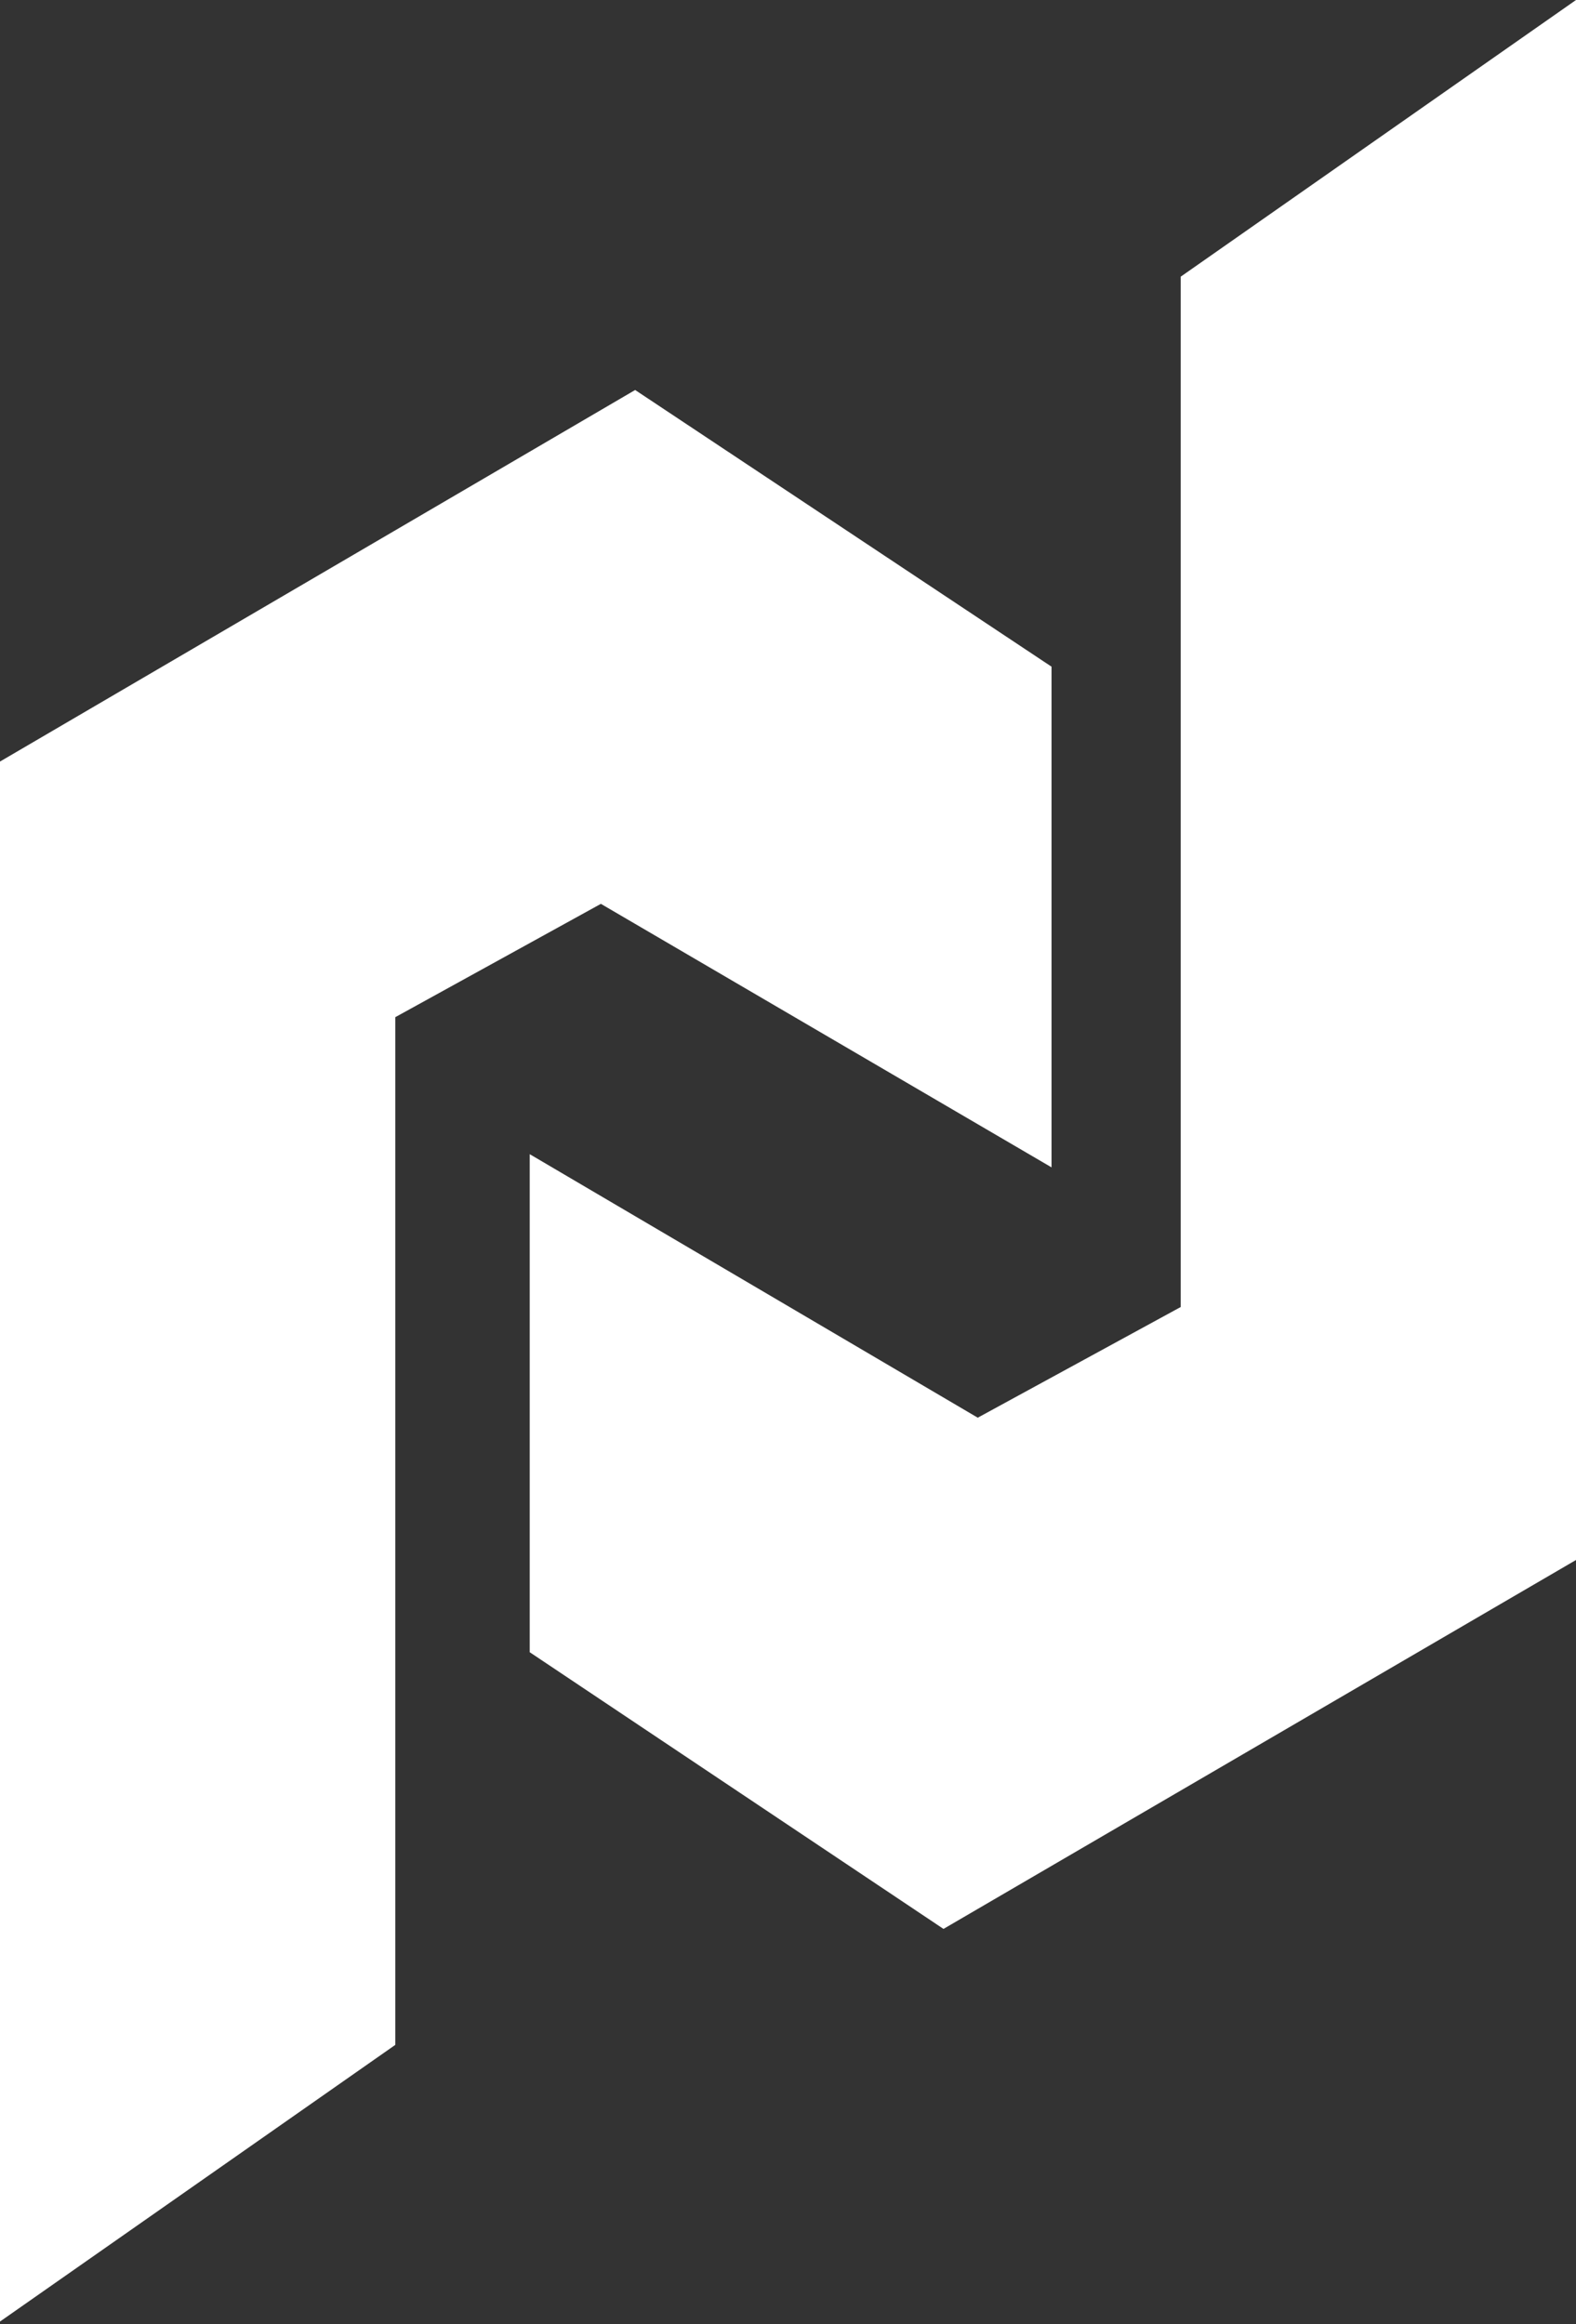
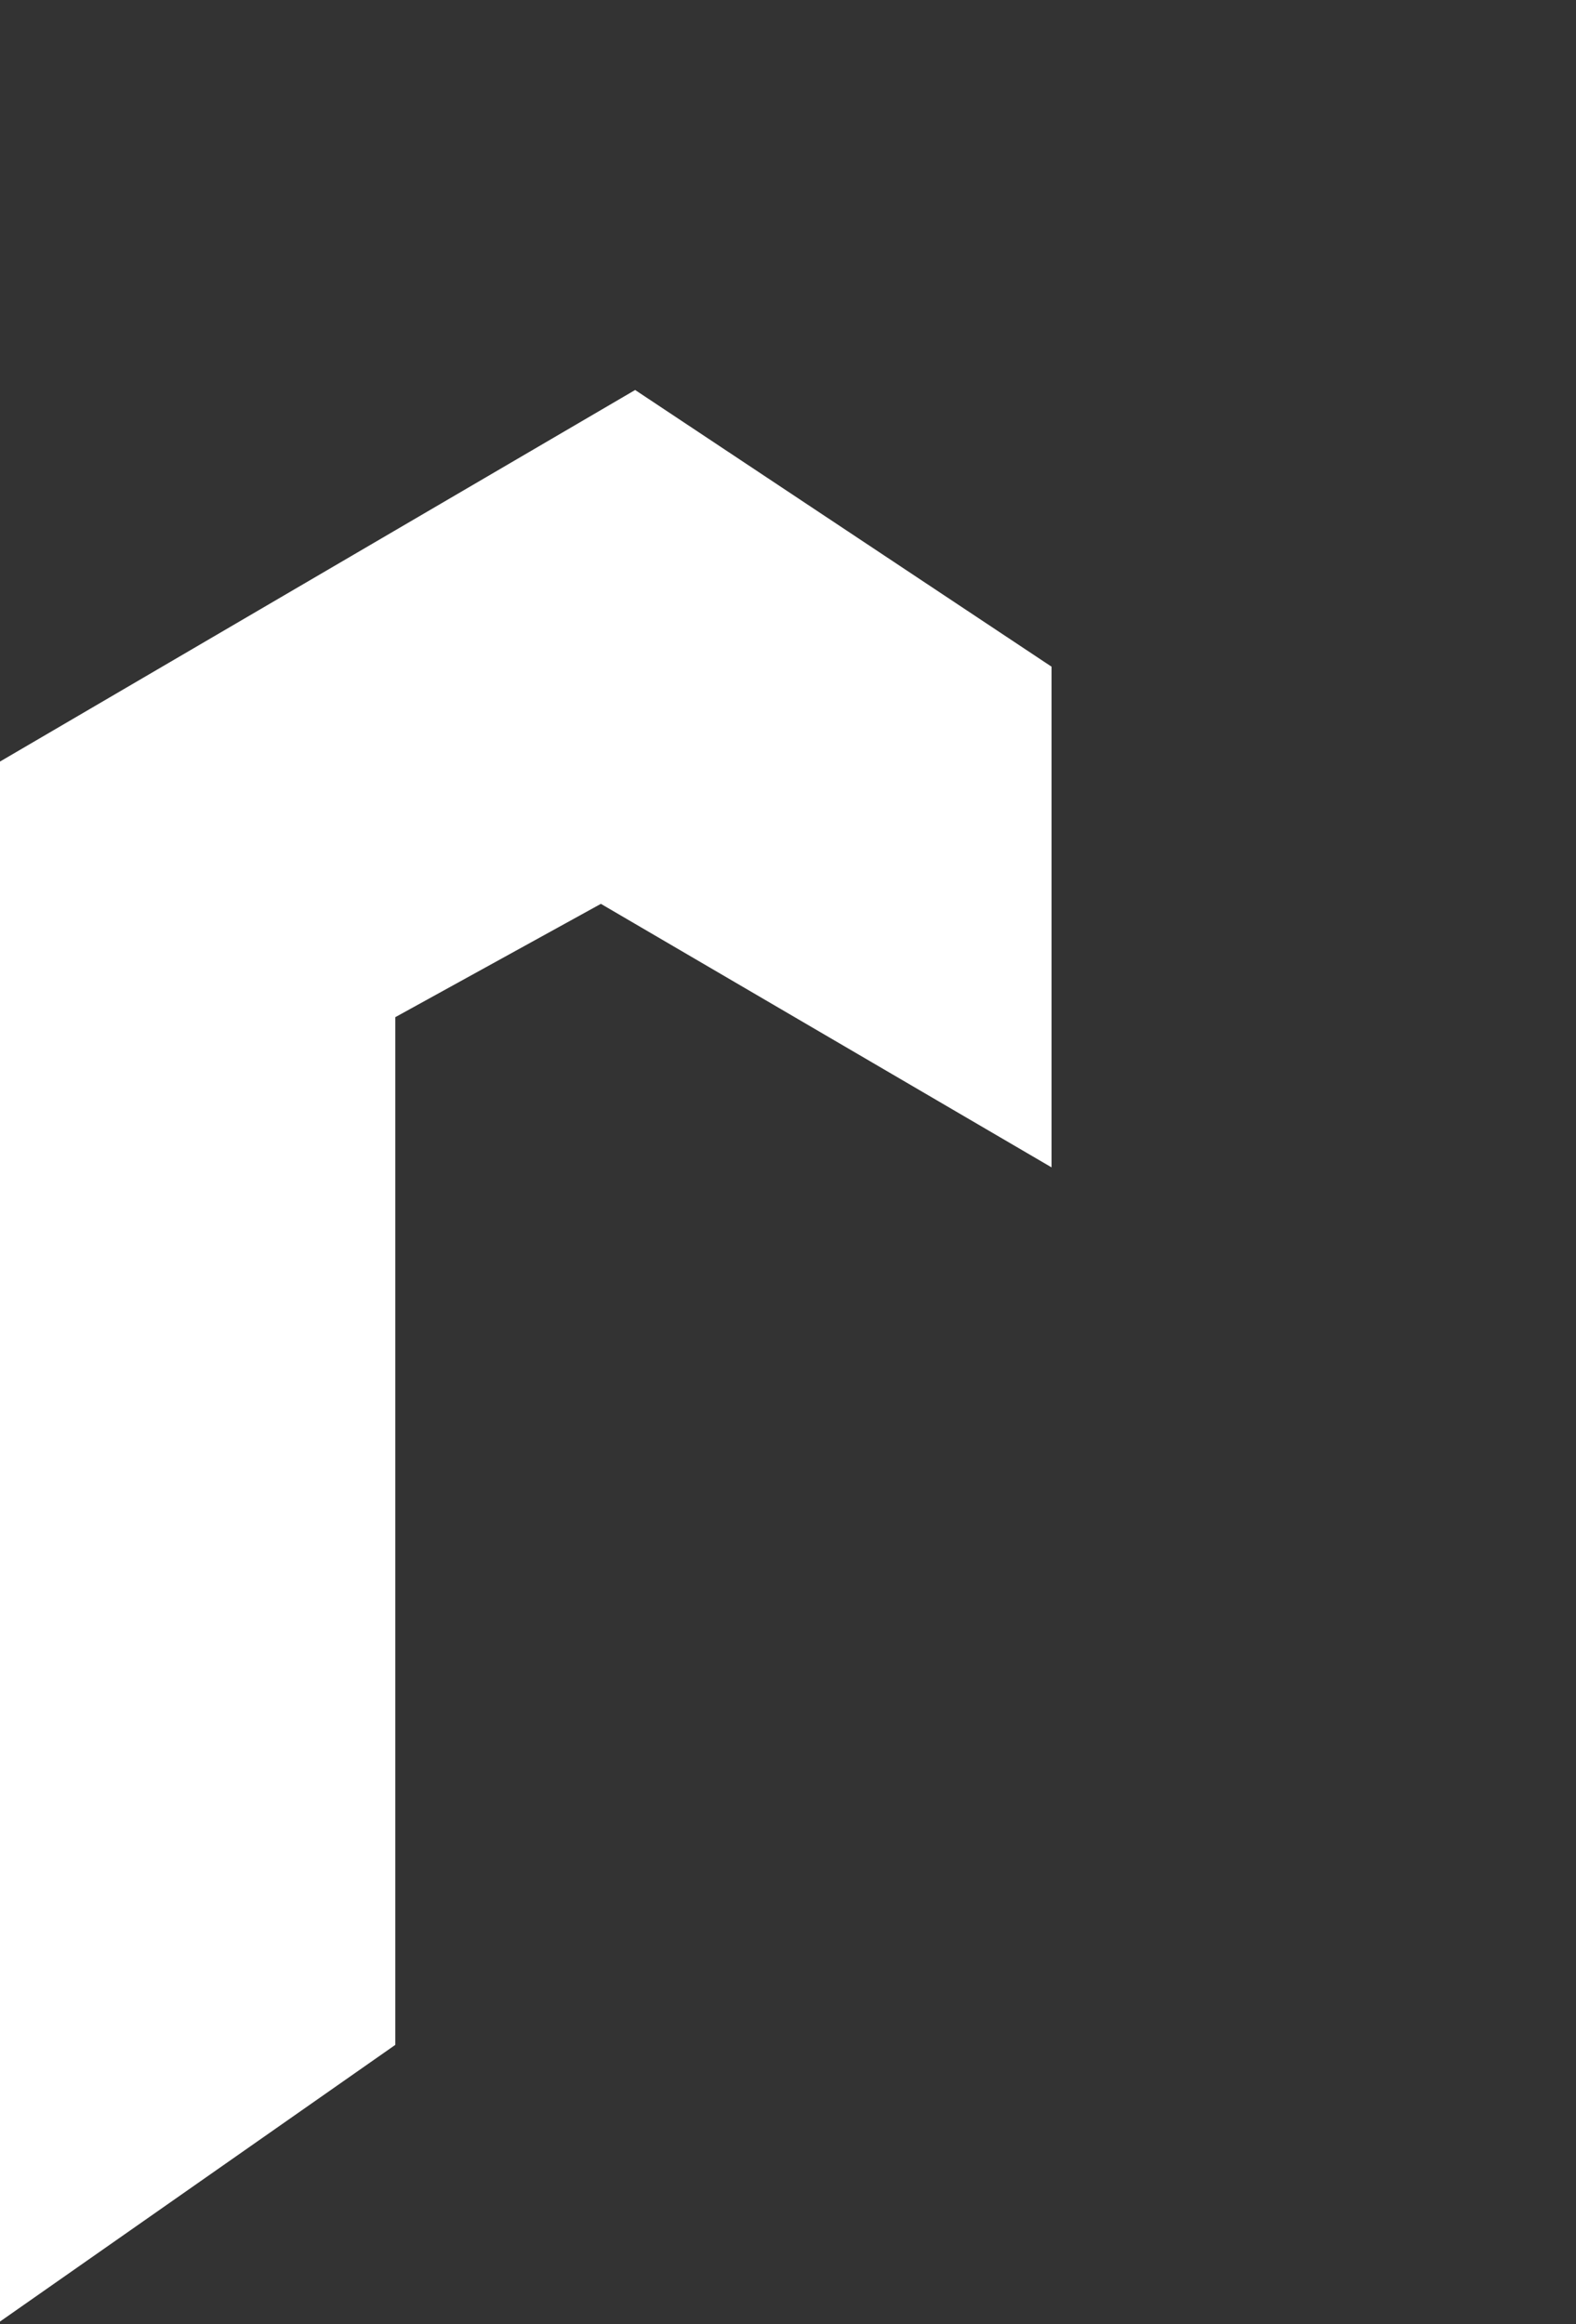
<svg xmlns="http://www.w3.org/2000/svg" width="299" height="441" viewBox="0 0 299 441" fill="none">
  <rect x="0" y="0" width="299" height="441" fill="#333333" stroke="none" />
  <path d="M75 388L0 440.5V144.5L120.5 74L199.5 126.5V221.5L114 171.5L75 193V388Z" fill="white" />
-   <path d="M100.5 313.5L179 366L299 296V0L224 52.5V248L185.5 269L100.5 219V313.5Z" fill="white" />
</svg>